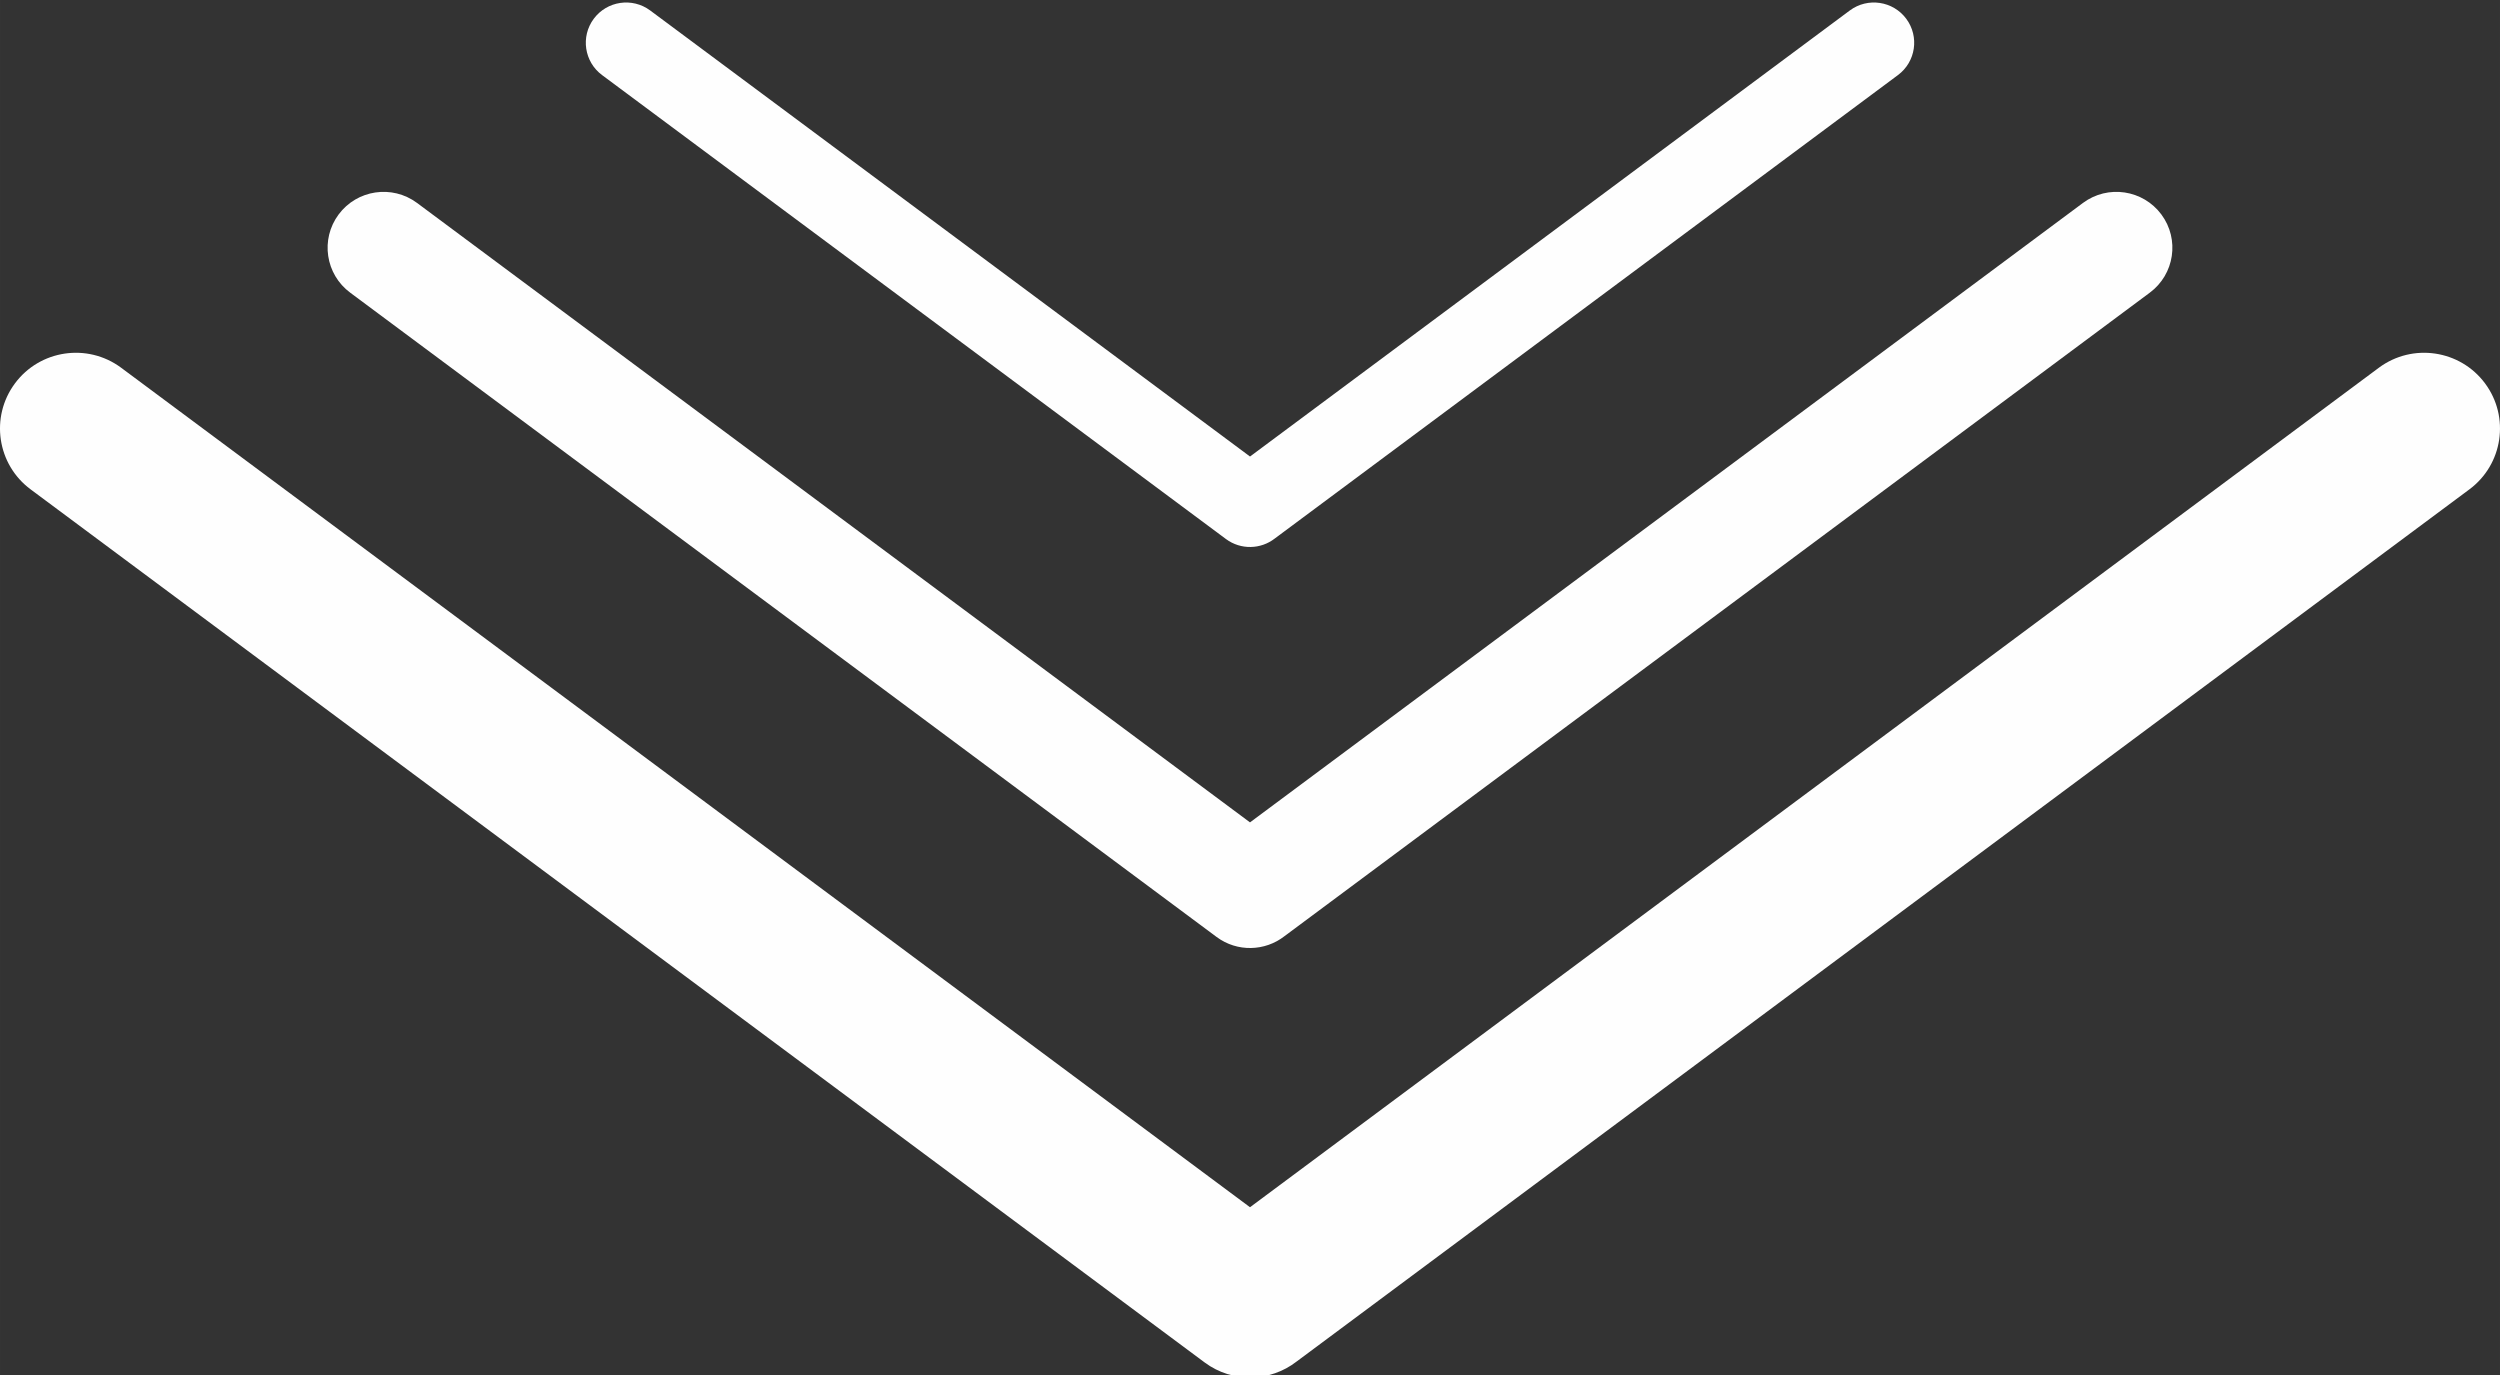
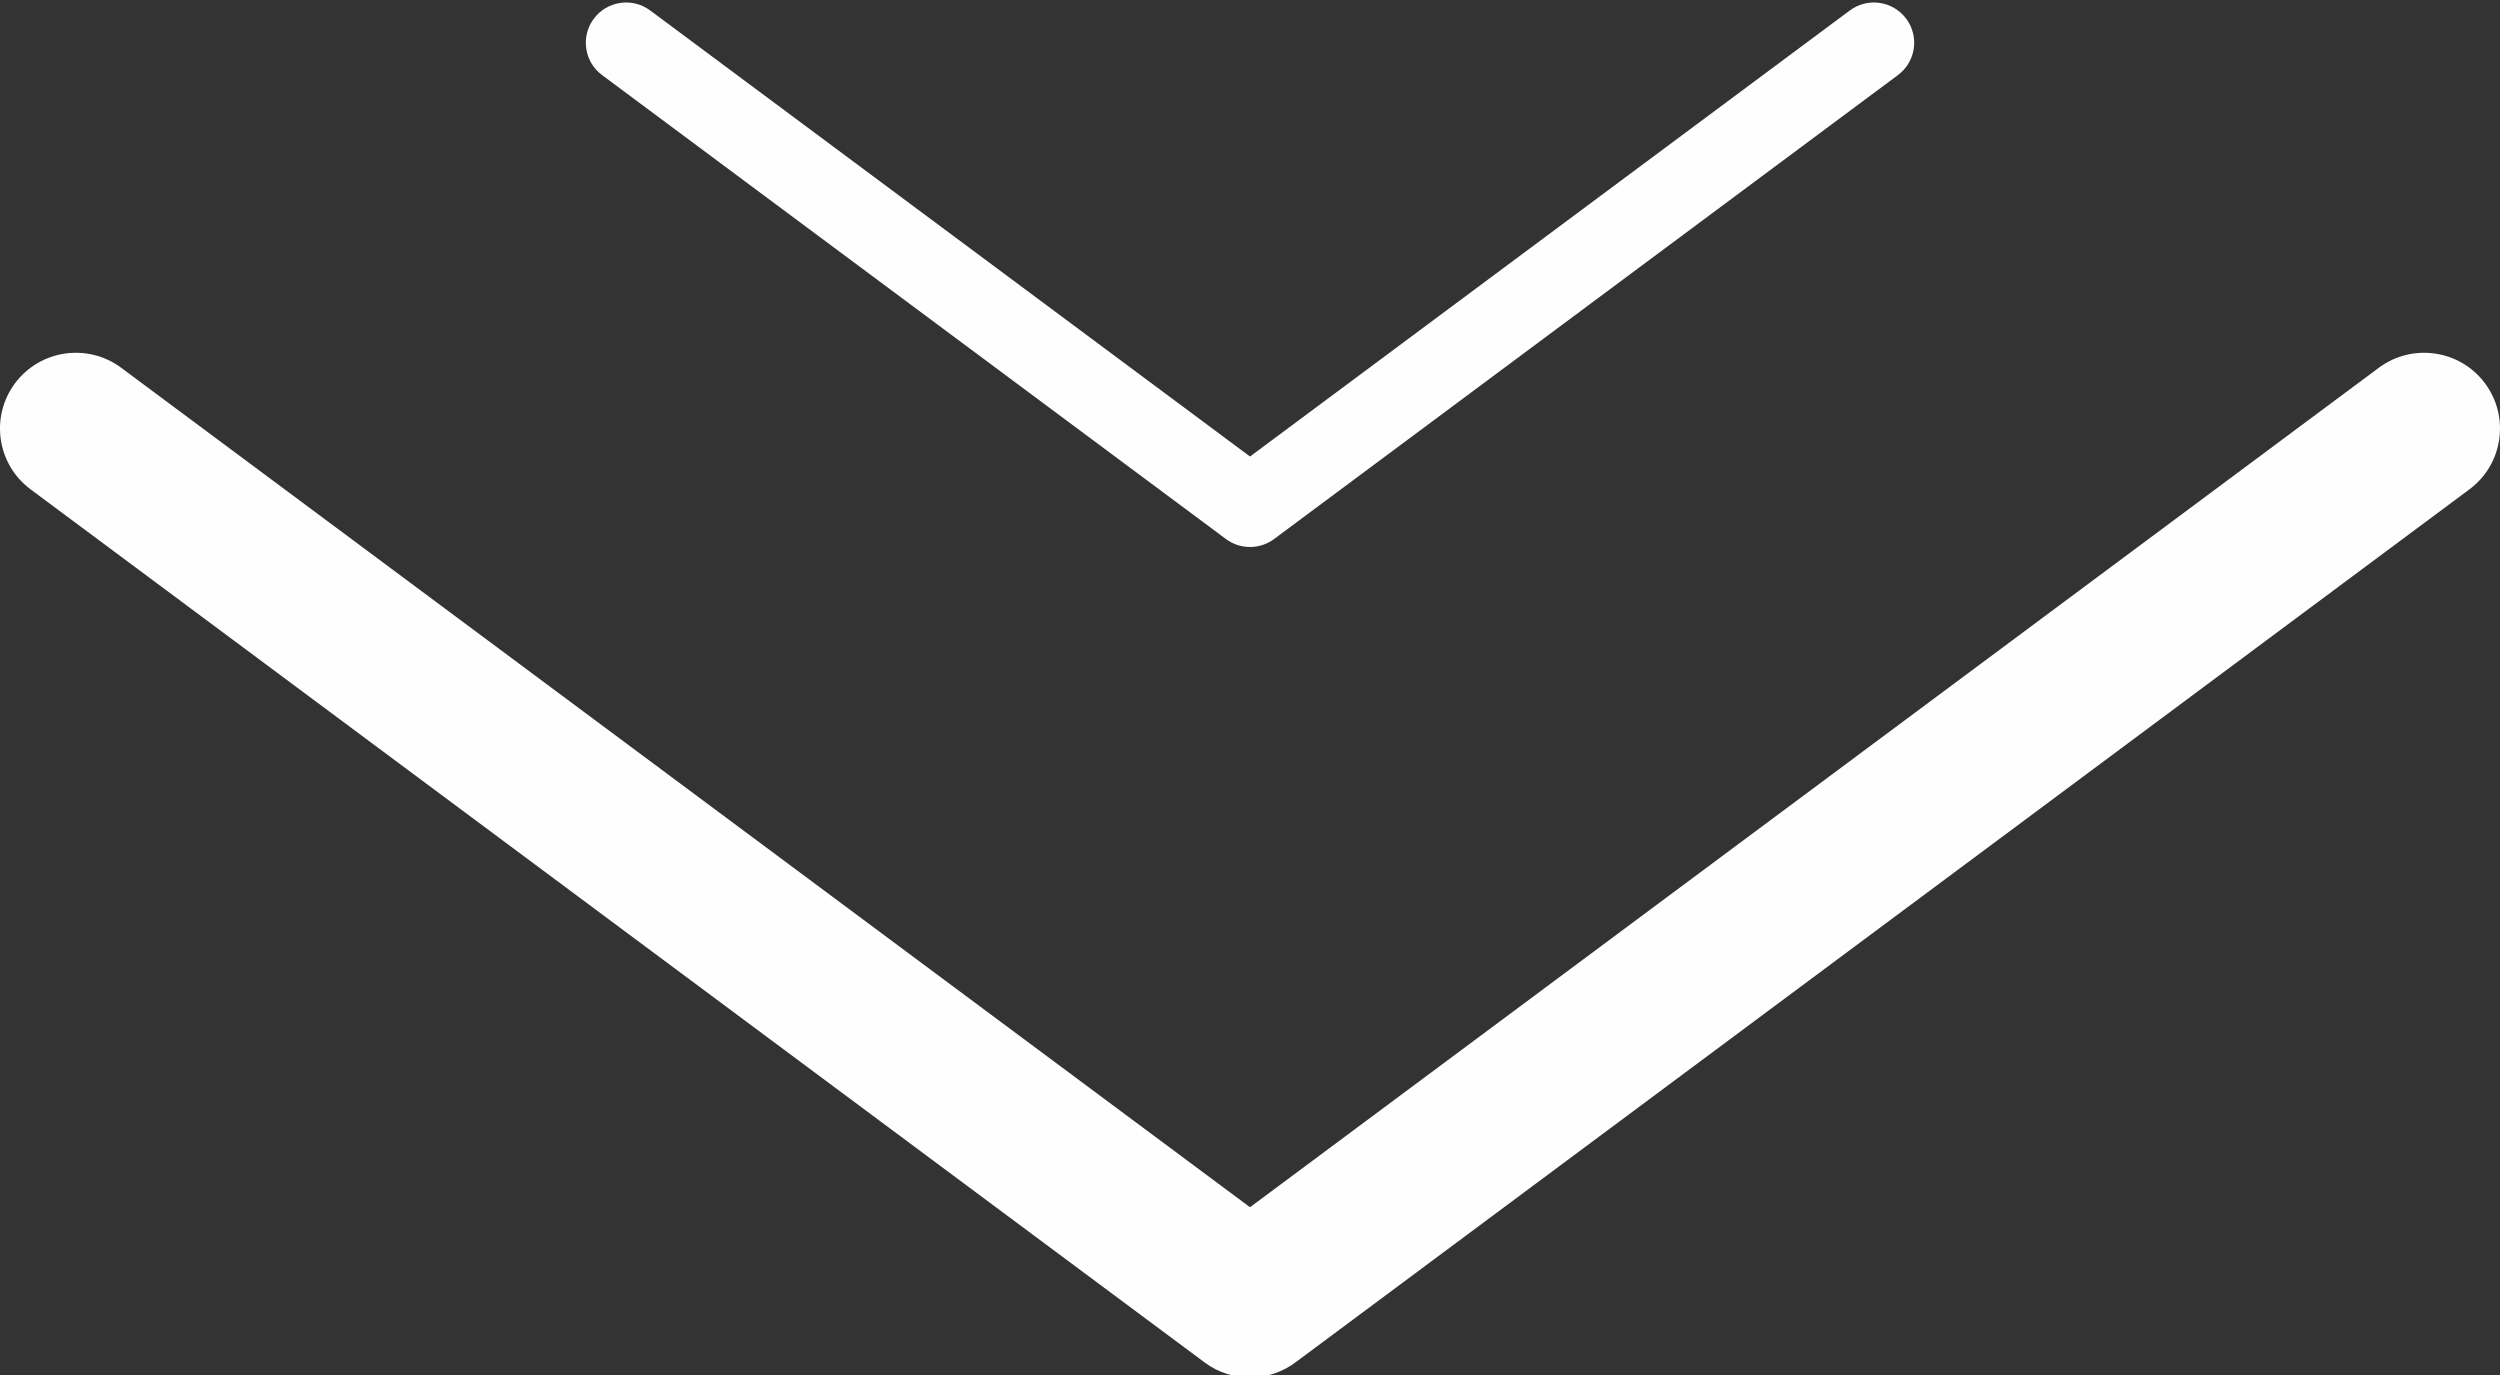
<svg xmlns="http://www.w3.org/2000/svg" xml:space="preserve" width="42.333mm" height="23.283mm" version="1.1" style="shape-rendering:geometricPrecision; text-rendering:geometricPrecision; image-rendering:optimizeQuality; fill-rule:evenodd; clip-rule:evenodd" viewBox="0 0 4233.32 2328.32">
  <rect x="0" y="0" width="4233.32" height="2328.32" fill="#333333" stroke="none" />
  <defs>
    <style type="text/css">
   
    .fil0 {fill:#FEFEFE}
   
  </style>
  </defs>
  <g id="Layer_x0020_1">
    <g id="_2426898351888">
      <path class="fil0" d="M51.95 828.75c-56.99,-42.19 -68.93,-122.58 -26.67,-179.5 42.25,-56.91 122.75,-68.83 179.73,-26.63l1911.65 1421.63 1911.65 -1421.63c56.98,-42.2 137.48,-30.28 179.73,26.63 42.26,56.92 30.32,137.31 -26.67,179.5l-1985.86 1476.83c-44.39,34.48 -108.01,36.79 -155.38,1.71l-1988.18 -1478.54z" />
-       <path class="fil0" d="M593.07 495.63c-42.05,-31.14 -50.86,-90.46 -19.68,-132.46 31.18,-41.99 90.58,-50.79 132.63,-19.65l1410.64 1049.04 1410.64 -1049.04c42.05,-31.14 101.45,-22.34 132.63,19.65 31.18,42 22.37,101.32 -19.68,132.46l-1465.41 1089.78c-32.75,25.44 -79.7,27.15 -114.65,1.26l-1467.12 -1091.04z" />
      <path class="fil0" d="M1019.57 127.19c-30.28,-22.42 -36.63,-65.14 -14.17,-95.38 22.45,-30.24 65.22,-36.57 95.5,-14.15l1015.76 755.38 1015.76 -755.38c30.28,-22.42 73.05,-16.09 95.5,14.15 22.46,30.24 16.11,72.96 -14.17,95.38l-1055.19 784.72c-23.59,18.32 -57.39,19.54 -82.56,0.9l-1056.43 -785.62z" />
    </g>
  </g>
  <g id="Layer_x0020_1_0">
 </g>
</svg>